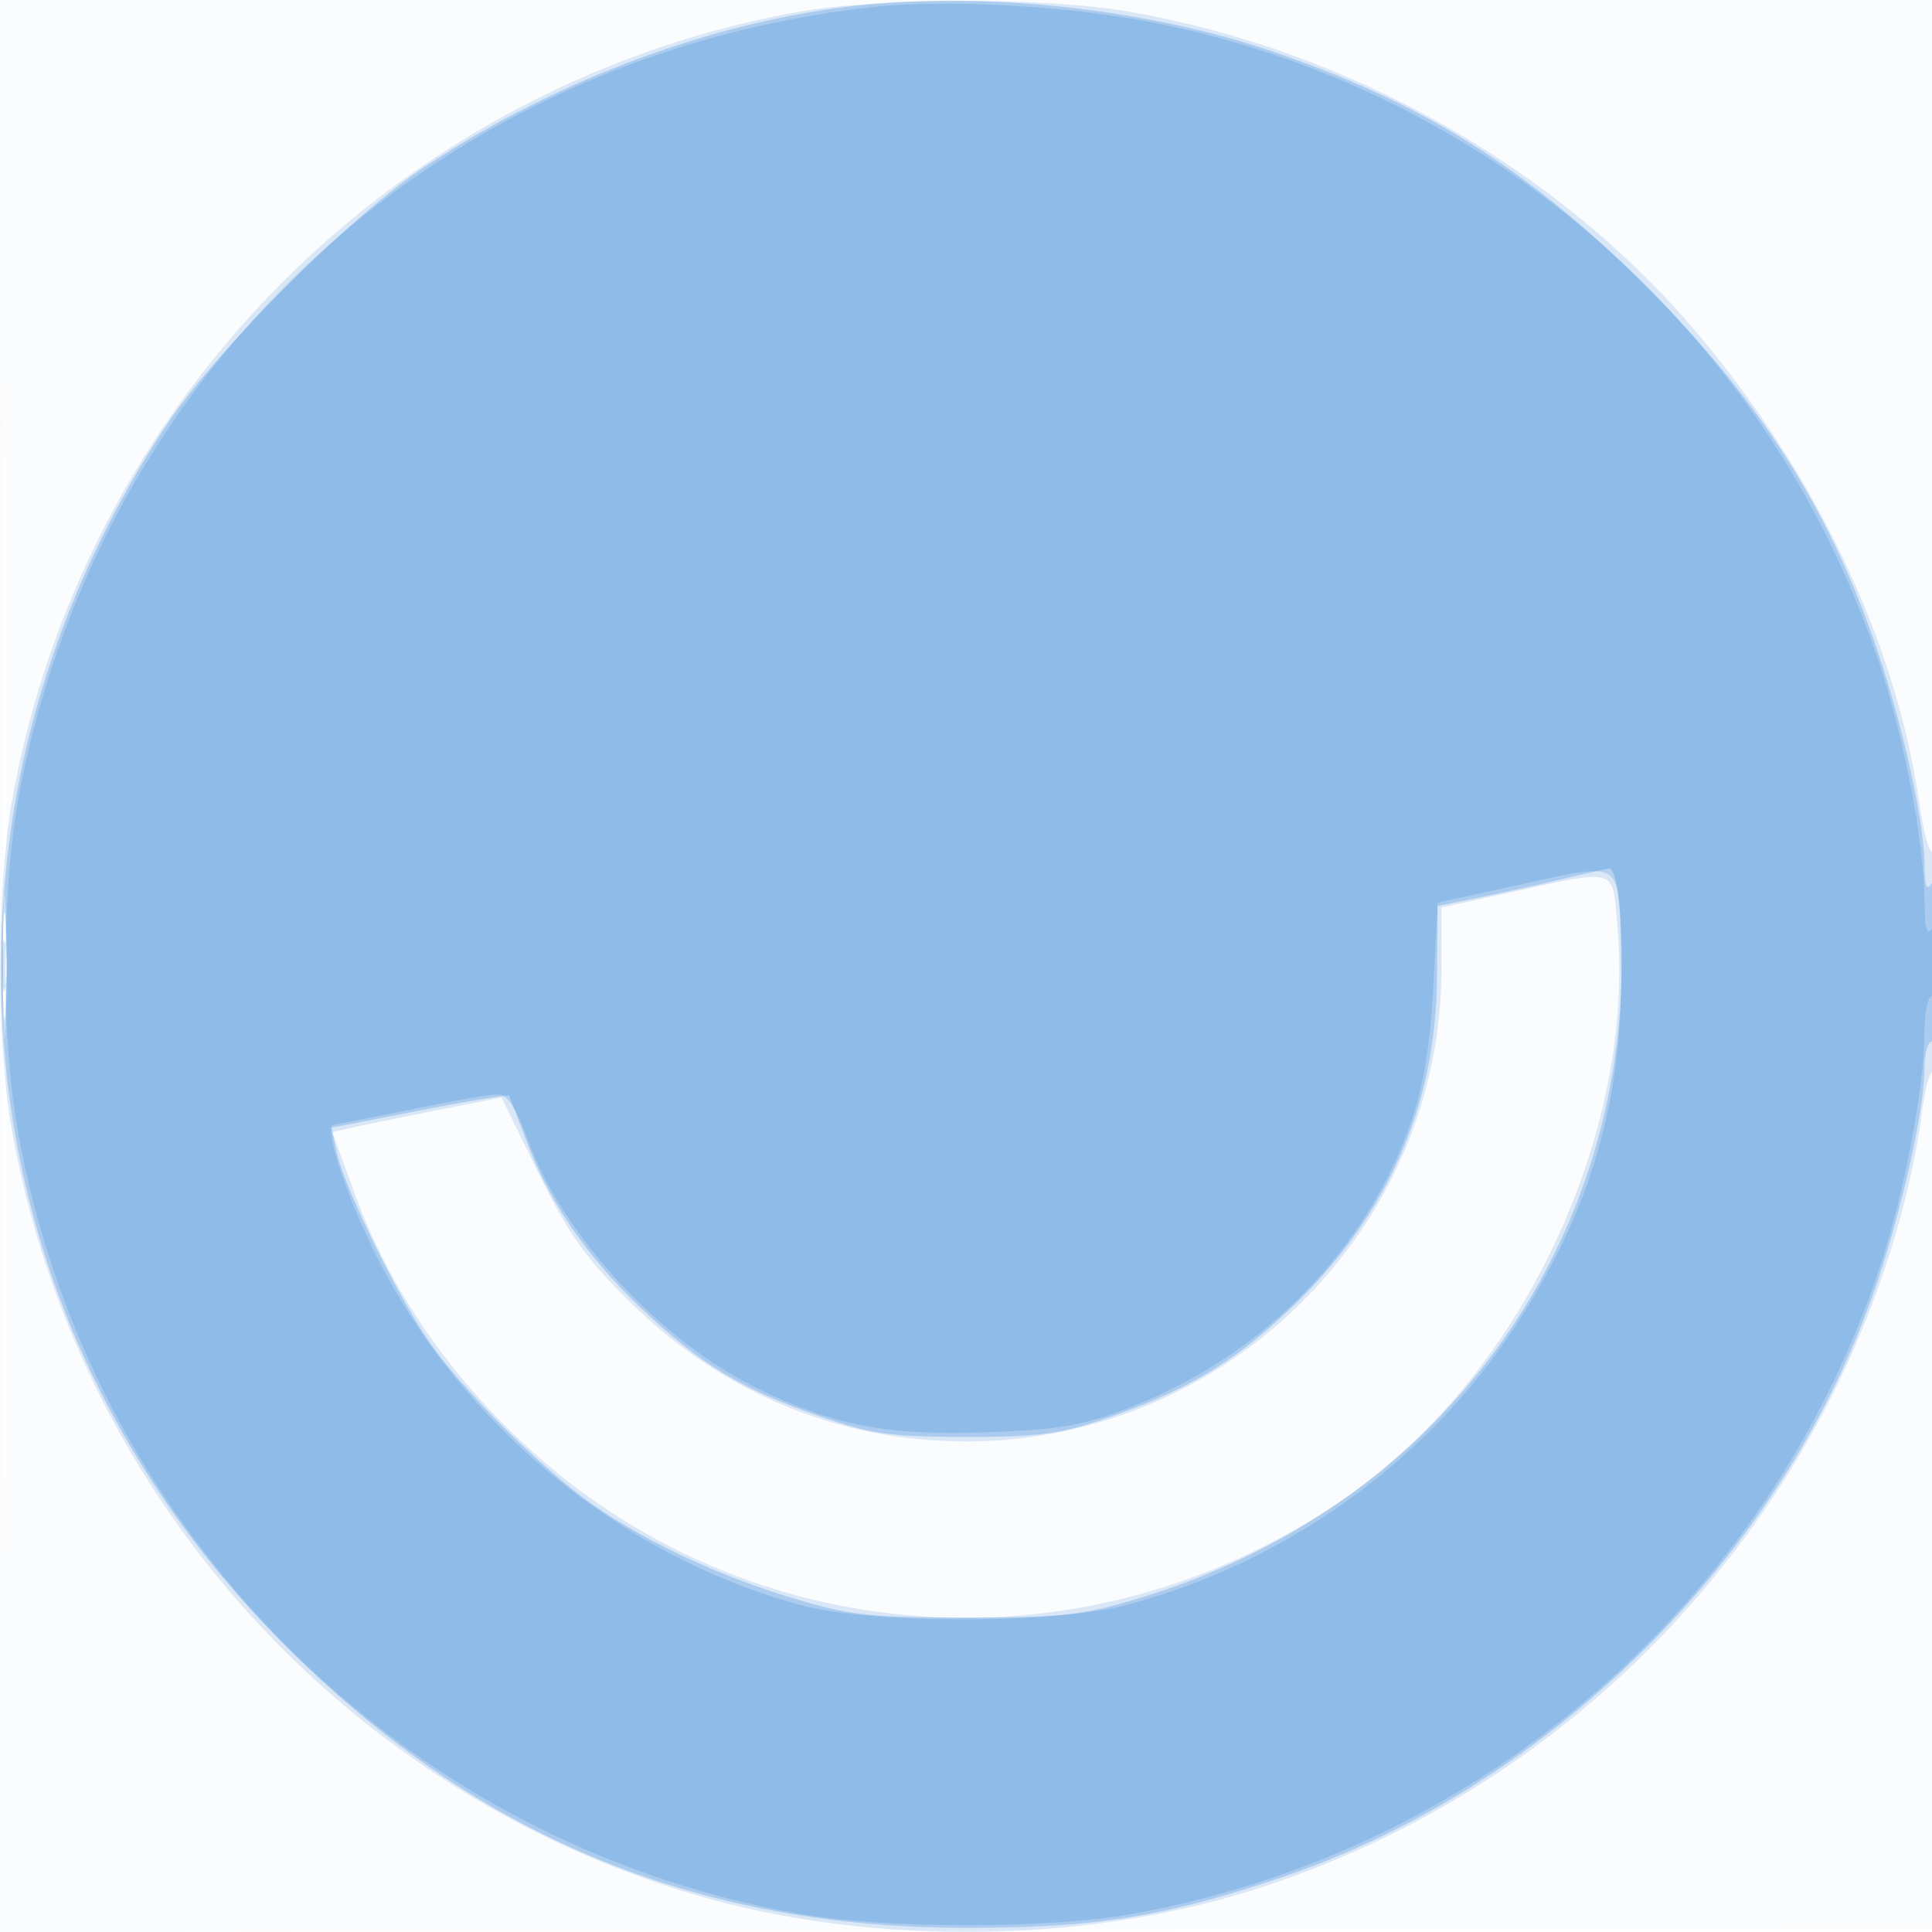
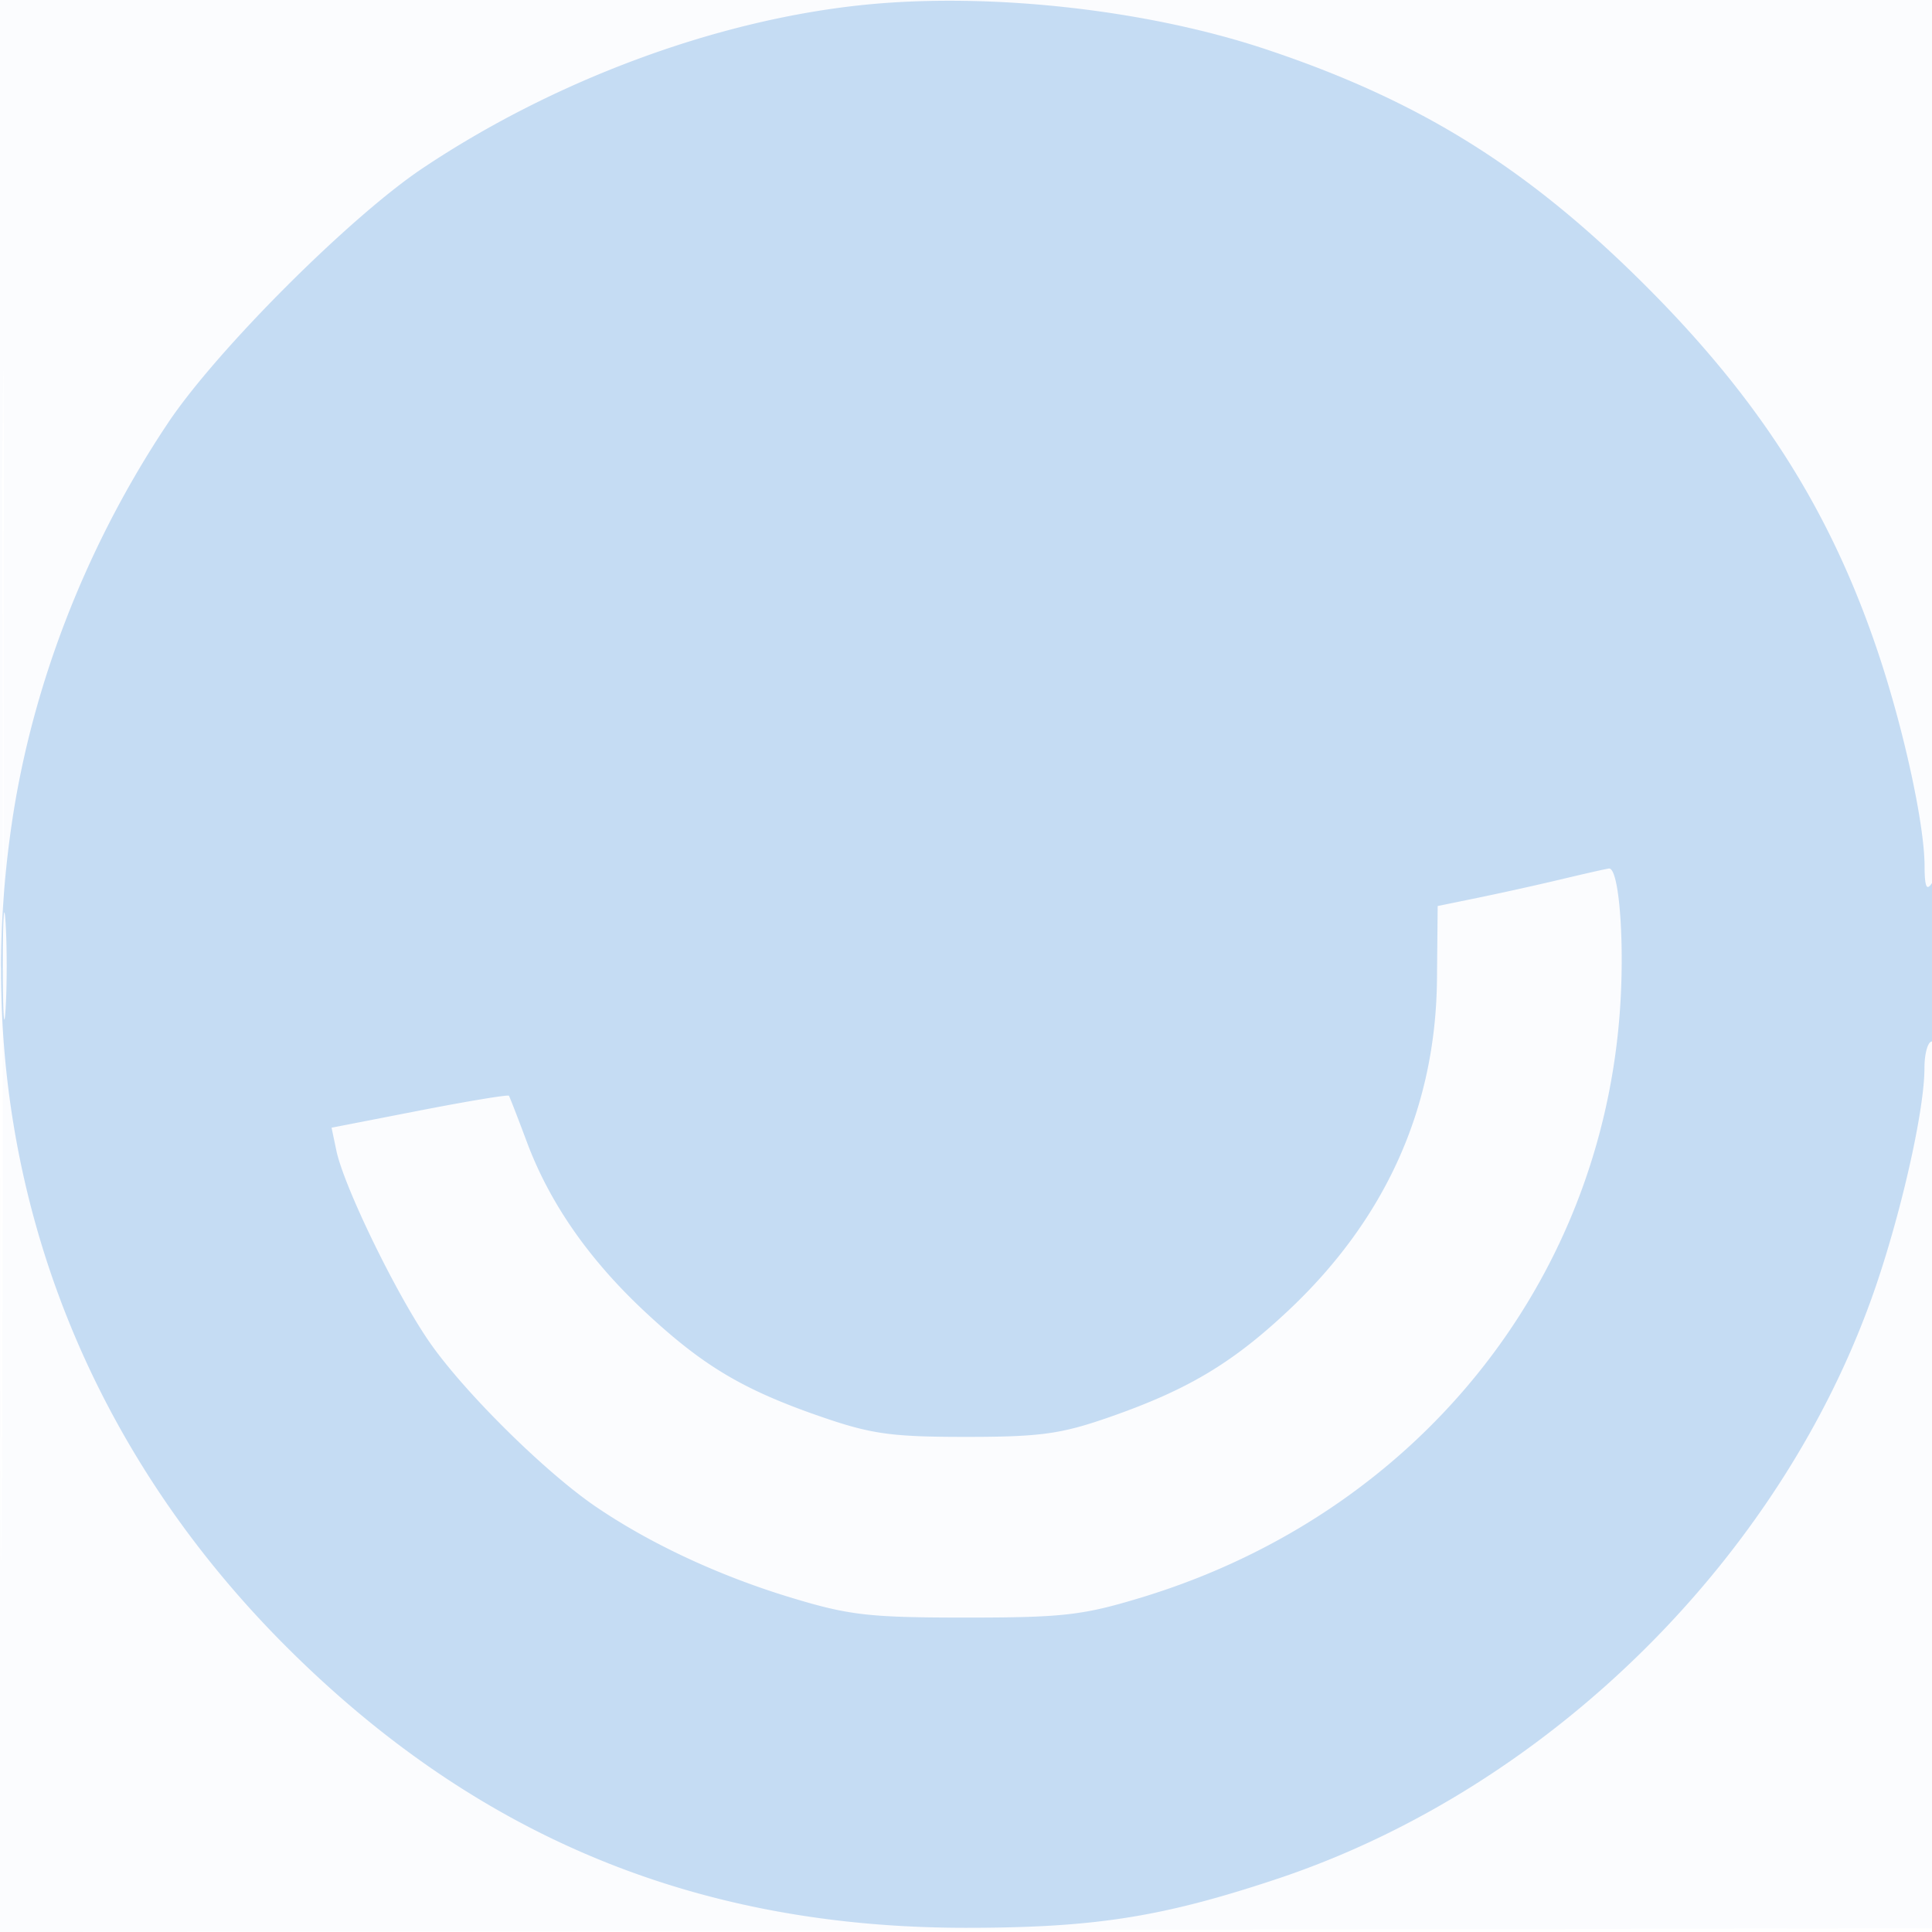
<svg xmlns="http://www.w3.org/2000/svg" width="256" height="256">
-   <path fill-opacity=".016" d="M0 128.004v128.004l128.25-.254 128.25-.254.254-127.75L257.008 0H0v128.004m.485.496c0 70.4.119 99.053.265 63.672.146-35.38.146-92.98 0-128C.604 29.153.485 58.1.485 128.5" fill="#1976D2" fill-rule="evenodd" />
-   <path fill-opacity=".151" d="M105.555 1.614C73.839 7.339 45.146 25.066 25.618 51 13.354 67.287 5.008 86.487 1.546 106.381c-1.961 11.265-1.987 31.828-.055 42.909 8.283 47.496 42.499 86.616 88.457 101.134 23.506 7.425 52.598 7.425 76.104 0 41.141-12.997 73.352-46.055 85.33-87.576 1.373-4.759 2.807-11.397 3.186-14.75.38-3.354 1.082-6.098 1.561-6.098.479 0 .864-6.863.856-15.25-.009-8.388-.368-14.695-.799-14.017-.454.715-1.274-2.133-1.95-6.769-3.076-21.108-13.843-43.651-29.754-62.298-18.453-21.627-45.926-37.084-74.863-42.12-11.044-1.923-33.229-1.888-44.064.068M.402 128c0 8.525.154 12.012.341 7.75.188-4.262.188-11.237 0-15.5-.187-4.263-.341-.775-.341 7.75m199.848-9.781l-9.25 2.034v8.163C191 162.745 162.557 191 128 191c-16.805 0-32.283-6.408-44.423-18.392-5.986-5.909-8.268-9.119-12.245-17.225l-4.888-9.964-8.972 1.775c-4.935.977-9.977 2.014-11.206 2.306l-2.234.53 2.962 8.115c4.199 11.505 11.124 22.09 20.516 31.355 29.684 29.285 75.353 33.127 110.35 9.284 23.633-16.101 38.981-48.385 36.422-76.608-.656-7.233.011-7.045-14.032-3.957" fill="#1976D2" fill-rule="evenodd" />
+   <path fill-opacity=".016" d="M0 128.004v128.004l128.25-.254 128.25-.254.254-127.75L257.008 0H0v128.004c0 70.4.119 99.053.265 63.672.146-35.38.146-92.98 0-128C.604 29.153.485 58.1.485 128.5" fill="#1976D2" fill-rule="evenodd" />
  <path fill-opacity=".235" d="M114 .694C94.622 2.767 73.347 10.69 56 22.293 46.364 28.739 28.739 46.364 22.293 56 11.514 72.116 4.271 90.675 1.561 109.128c-5.988 40.77 6.966 79.656 36.31 109.001 25.235 25.234 54.415 37.315 90.129 37.315 17.025 0 26.005-1.412 41.223-6.482 36.404-12.128 67.644-43.295 79.647-79.462 3.389-10.21 6.13-22.713 6.13-27.958 0-1.948.45-3.542 1-3.542.608 0 .994-4.406.985-11.25-.011-7.633-.327-10.768-.985-9.75-.72 1.114-.973.524-.985-2.292-.022-5.469-2.708-17.854-6.054-27.919-6.268-18.851-15.579-33.597-30.866-48.884-15.678-15.678-30.022-24.609-50.435-31.402C151.713 1.196 130.638-1.085 114 .694m93 115.788a420.93 420.93 0 01-11 2.443l-5.5 1.128-.094 9.724c-.166 17.055-6.828 31.84-19.826 43.999-7.395 6.917-13.267 10.405-23.58 14.003-6.408 2.236-9.174 2.616-19 2.616-9.945 0-12.567-.37-19.39-2.737-10.246-3.555-15.545-6.731-23.228-13.917-7.386-6.909-12.561-14.363-15.569-22.422-1.194-3.2-2.267-5.957-2.382-6.126-.116-.168-5.45.715-11.854 1.963l-11.643 2.269.637 3.037c.985 4.698 7.734 18.627 12.188 25.157 4.497 6.593 15.425 17.431 22.241 22.059 7.19 4.883 16.236 9.1 25.703 11.982 7.807 2.376 10.43 2.678 23.297 2.678s15.49-.302 23.297-2.678c36.249-11.036 60.968-41.547 63.384-78.237.595-9.025-.176-18.499-1.492-18.34-.379.046-3.164.675-6.189 1.399M.378 128c0 6.325.163 8.912.361 5.75.198-3.163.198-8.338 0-11.5-.198-3.163-.361-.575-.361 5.75" fill="#1976D2" fill-rule="evenodd" />
-   <path fill-opacity=".184" d="M115.265.972C58.708 7.384 14.439 47.688 2.908 103.266c-2.721 13.116-2.947 33.149-.526 46.695 9.408 52.645 50.739 94.151 103.122 103.559 11.579 2.079 33.226 2.113 44.586.07 45.993-8.271 84.074-41.149 98.894-85.383 3.285-9.805 6.016-24.031 6.016-31.338 0-2.678.45-4.869 1-4.869s.993-2.363.985-5.25c-.011-3.758-.291-4.824-.985-3.75-.696 1.077-.974.055-.985-3.619-.022-7.577-2.718-21.699-6.026-31.573-14.571-43.491-51.01-75.736-95.755-84.734C141.643.743 125.278-.163 115.265.972M200.5 117.415l-10 2.187-.556 10.949c-.38 7.483-1.27 13.067-2.812 17.639-5.767 17.107-19.426 31.195-36.941 38.103-6.558 2.587-9.389 3.1-19.217 3.486-13.101.513-20.534-.888-30.474-5.744-13.095-6.398-25.93-20.282-30.606-33.106-1.519-4.167-2.684-5.929-3.918-5.929-.966 0-6.13.9-11.476 2-5.346 1.1-9.955 2-10.241 2-1.434 0 1.146 8.241 5.172 16.515 11.077 22.771 32.378 40.523 56.569 47.144 9.425 2.58 33.847 2.555 43.5-.044 21.045-5.666 39.63-19.029 51.274-36.866 10.246-15.696 14.501-30.649 14.014-49.249-.34-12.979.647-12.352-14.288-9.085M.3 128c0 3.025.187 4.262.416 2.75.229-1.512.229-3.987 0-5.5S.3 124.975.3 128" fill="#1976D2" fill-rule="evenodd" />
</svg>